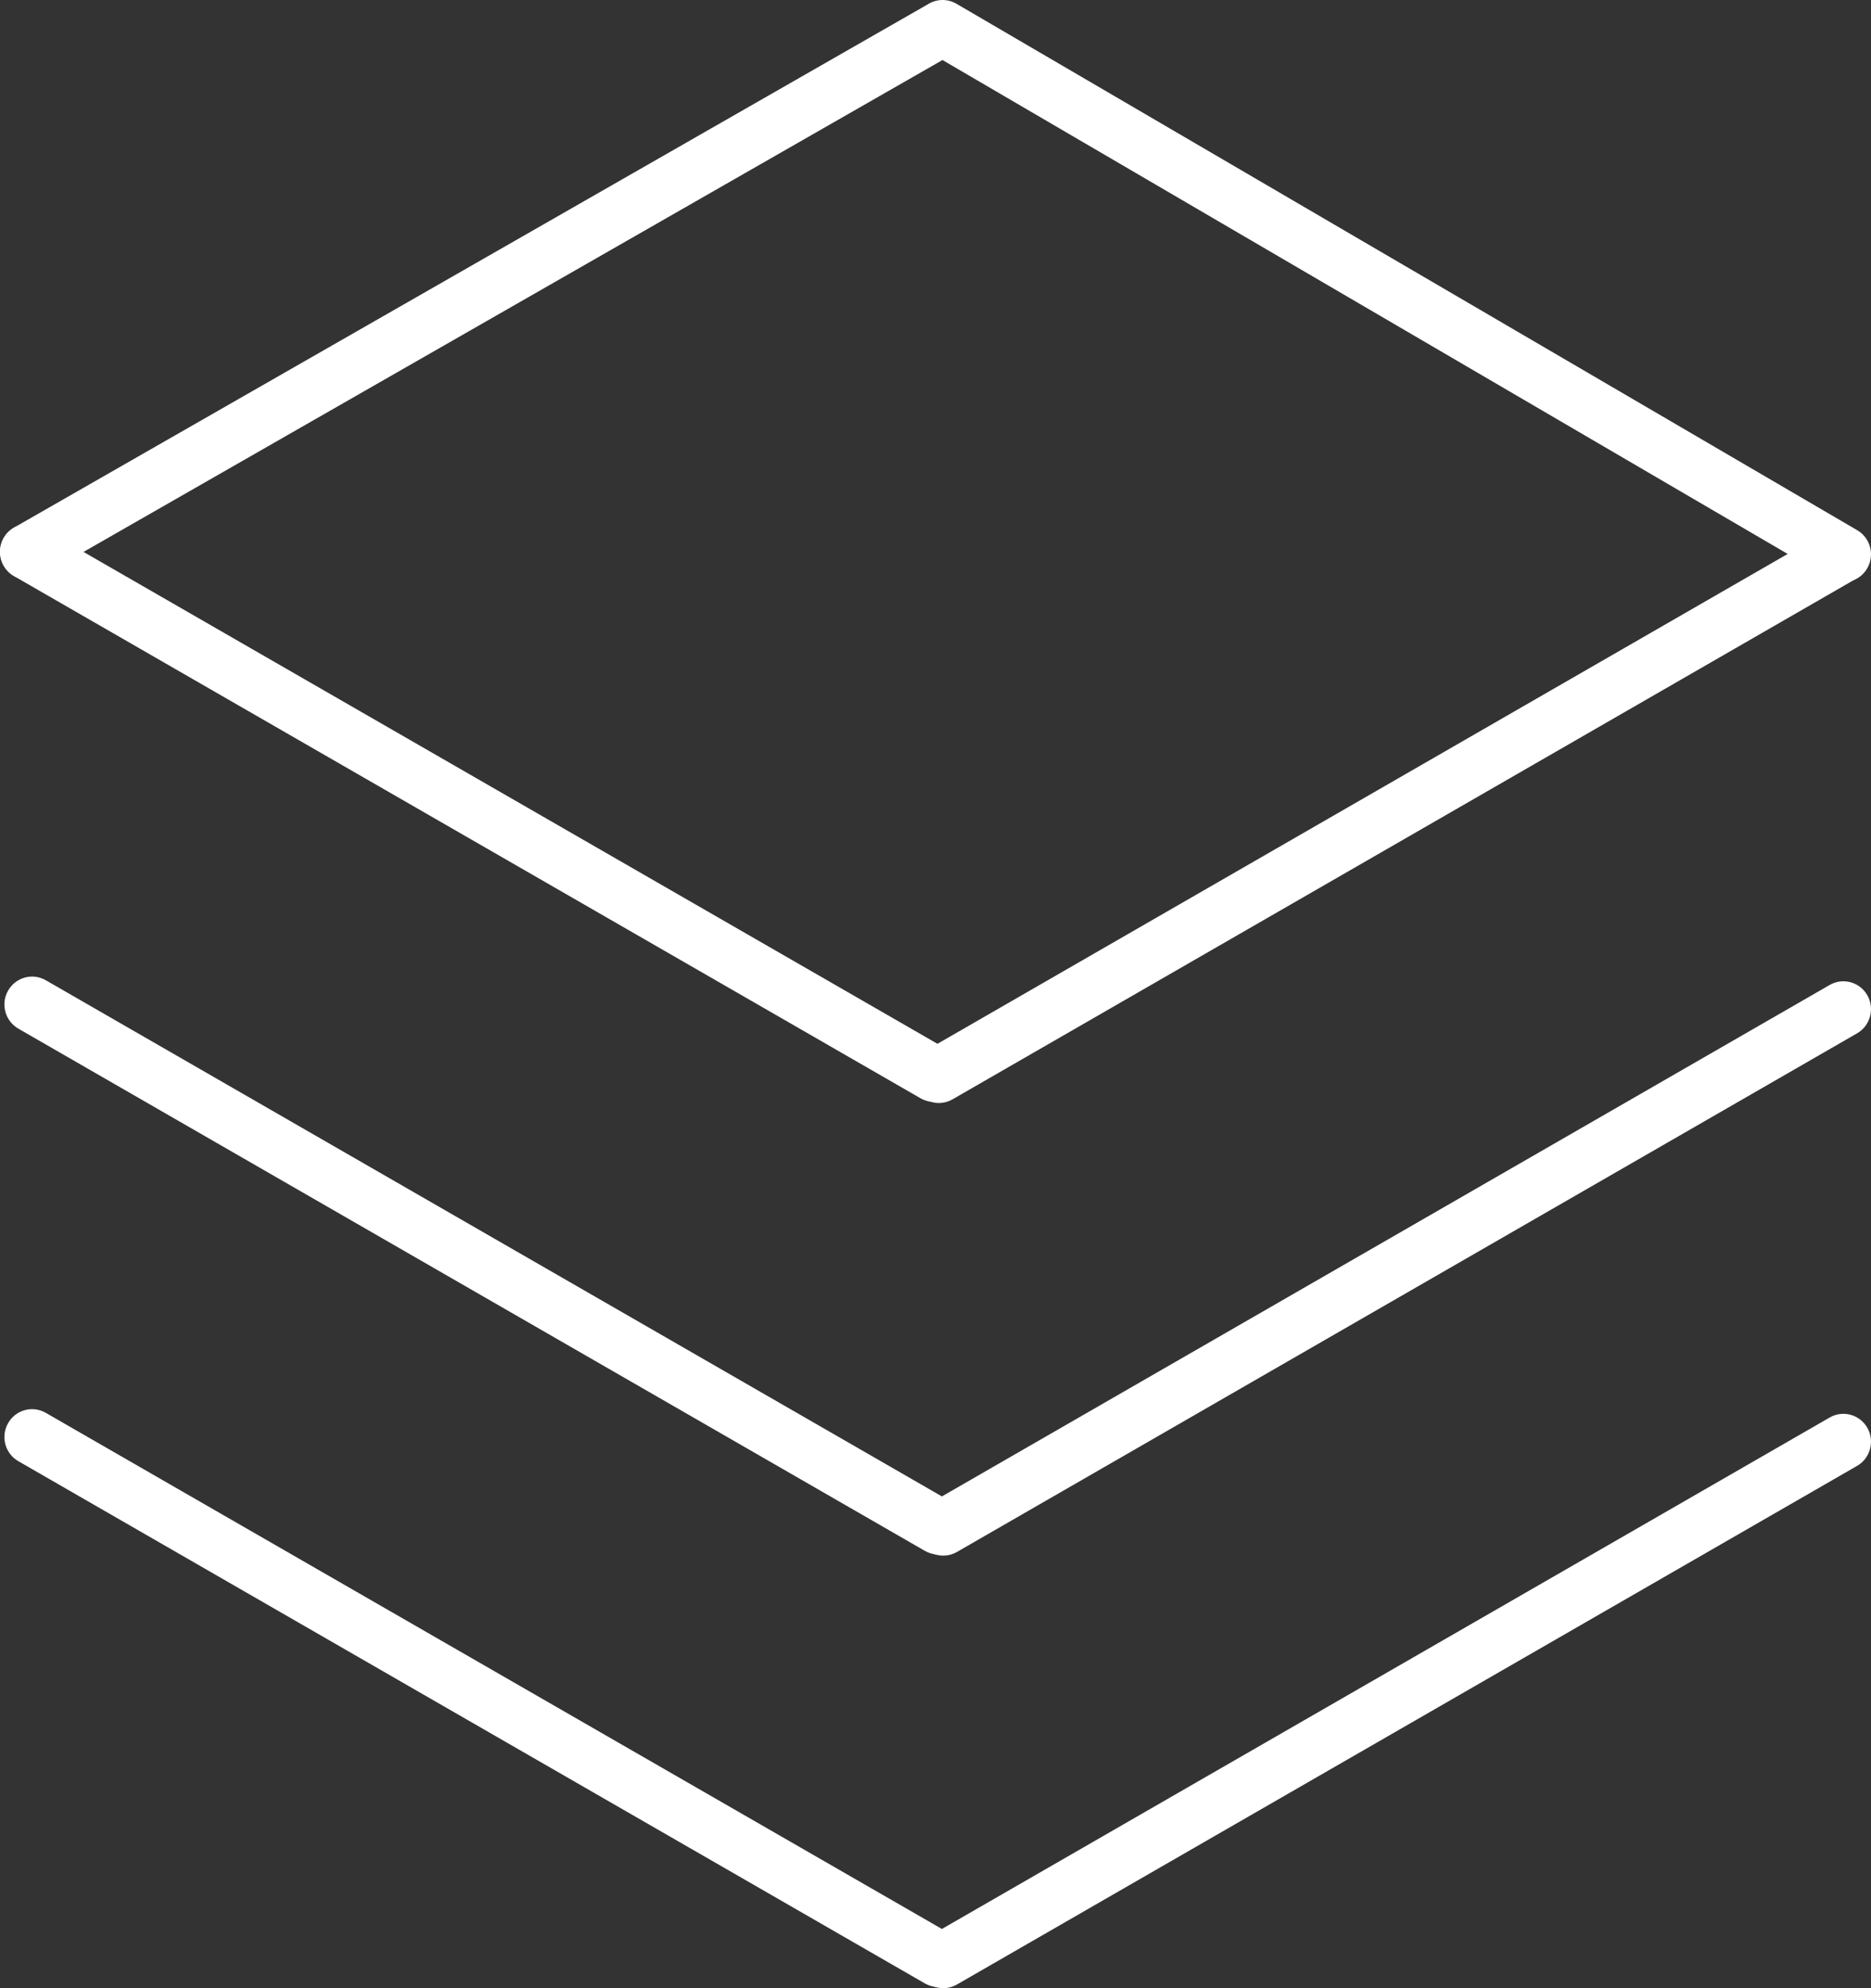
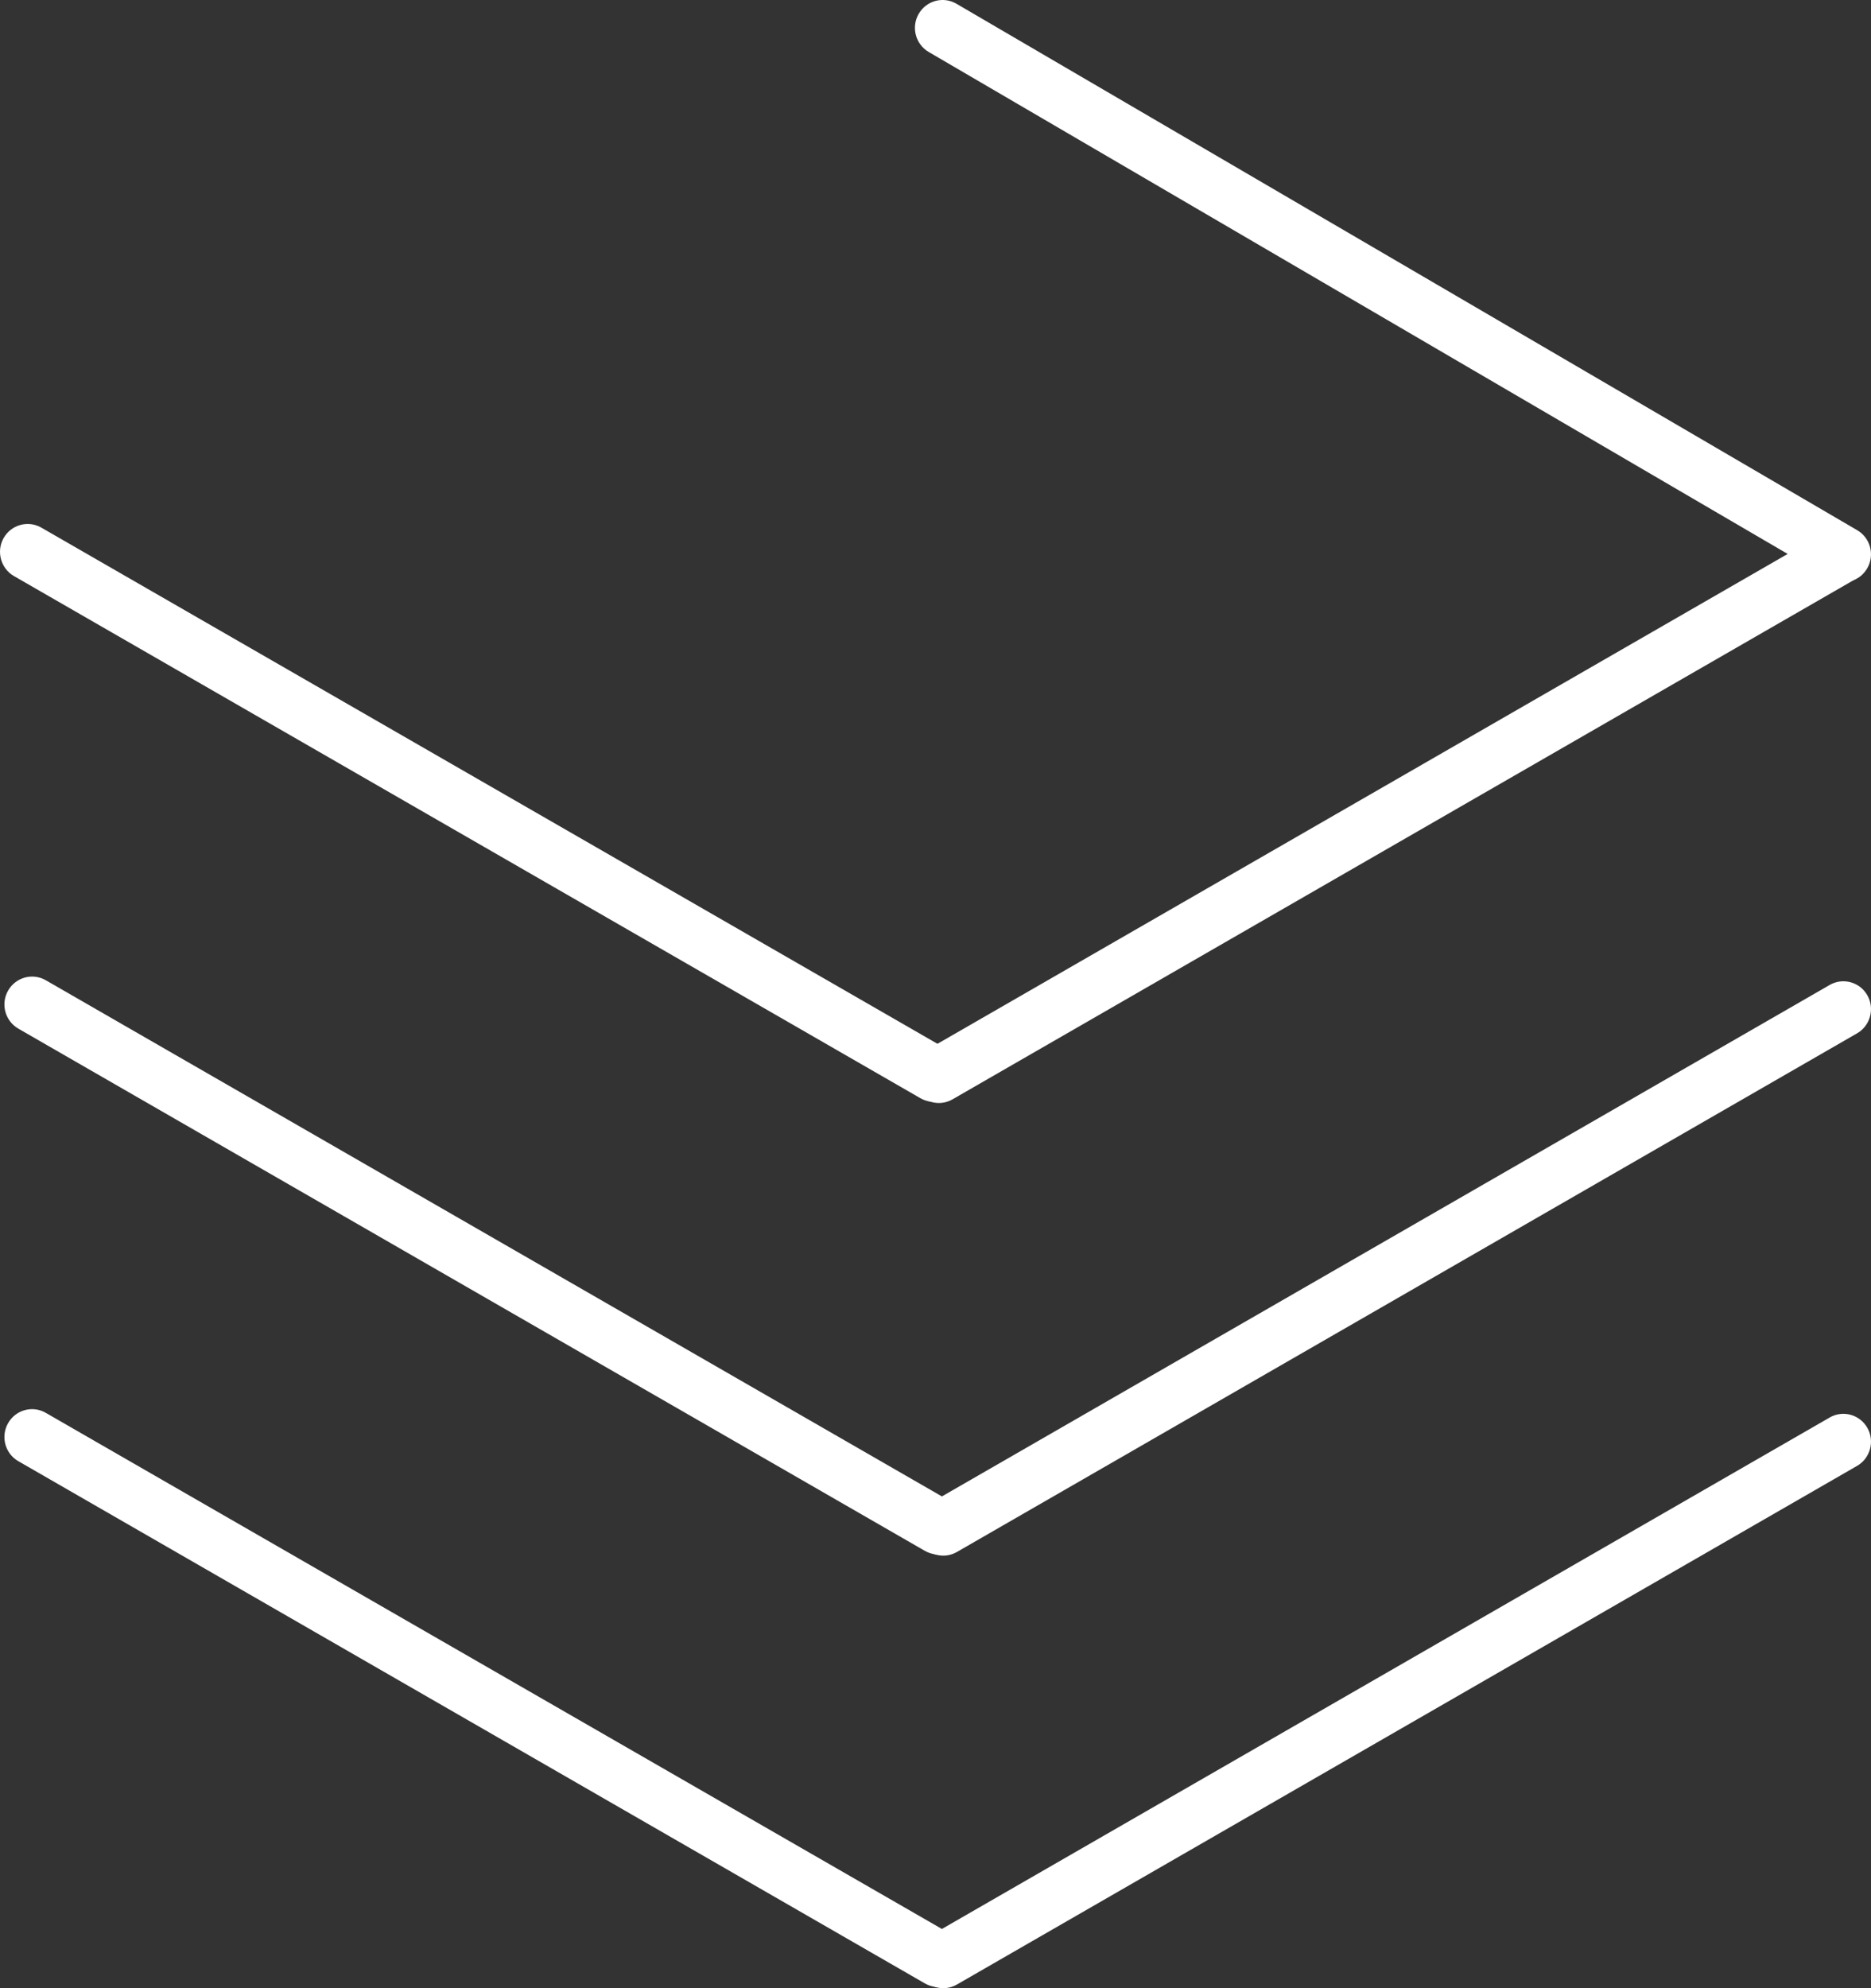
<svg xmlns="http://www.w3.org/2000/svg" width="32" height="34" viewBox="0 0 32 34" fill="none">
  <rect x="0" y="0" width="32" height="34" fill="#333333" stroke="none" />
-   <path fill-rule="evenodd" clip-rule="evenodd" d="M16.468 0.279C16.597 0.508 16.517 0.799 16.29 0.929L0.706 9.852C0.479 9.982 0.191 9.901 0.062 9.672C-0.067 9.444 0.012 9.153 0.239 9.023L15.823 0.1C16.05 -0.03 16.339 0.051 16.468 0.279Z" fill="white" />
  <path fill-rule="evenodd" clip-rule="evenodd" d="M15.712 0.238C15.843 0.01 16.132 -0.068 16.358 0.064L31.764 9.067C31.99 9.199 32.067 9.49 31.936 9.718C31.805 9.946 31.516 10.023 31.29 9.891L15.884 0.889C15.658 0.757 15.581 0.465 15.712 0.238Z" fill="white" />
  <path fill-rule="evenodd" clip-rule="evenodd" d="M31.862 9.281C31.991 9.509 31.913 9.8 31.686 9.931L16.291 18.8C16.065 18.93 15.776 18.851 15.646 18.622C15.517 18.394 15.595 18.103 15.822 17.972L31.217 9.103C31.444 8.973 31.732 9.052 31.862 9.281Z" fill="white" />
  <path fill-rule="evenodd" clip-rule="evenodd" d="M0.062 9.201C0.192 8.972 0.481 8.893 0.707 9.023L16.212 17.953C16.439 18.084 16.517 18.375 16.388 18.603C16.258 18.832 15.97 18.911 15.743 18.781L0.238 9.851C0.012 9.72 -0.067 9.429 0.062 9.201Z" fill="white" />
  <path fill-rule="evenodd" clip-rule="evenodd" d="M31.938 17.021C32.067 17.249 31.988 17.541 31.762 17.671L16.367 26.54C16.14 26.671 15.851 26.591 15.722 26.363C15.592 26.134 15.671 25.843 15.898 25.712L31.293 16.844C31.519 16.713 31.808 16.792 31.938 17.021Z" fill="white" />
  <path fill-rule="evenodd" clip-rule="evenodd" d="M0.138 16.941C0.268 16.712 0.556 16.633 0.783 16.763L16.288 25.693C16.514 25.824 16.593 26.115 16.463 26.344C16.334 26.572 16.045 26.651 15.818 26.521L0.314 17.591C0.087 17.46 0.008 17.169 0.138 16.941Z" fill="white" />
  <path fill-rule="evenodd" clip-rule="evenodd" d="M31.938 24.418C32.067 24.646 31.988 24.938 31.762 25.068L16.367 33.937C16.14 34.068 15.851 33.988 15.722 33.76C15.592 33.531 15.671 33.24 15.898 33.109L31.293 24.241C31.519 24.11 31.808 24.189 31.938 24.418Z" fill="white" />
  <path fill-rule="evenodd" clip-rule="evenodd" d="M0.138 24.338C0.268 24.109 0.556 24.03 0.783 24.161L16.288 33.09C16.514 33.221 16.593 33.512 16.463 33.741C16.334 33.969 16.045 34.049 15.818 33.918L0.314 24.988C0.087 24.858 0.008 24.567 0.138 24.338Z" fill="white" />
</svg>